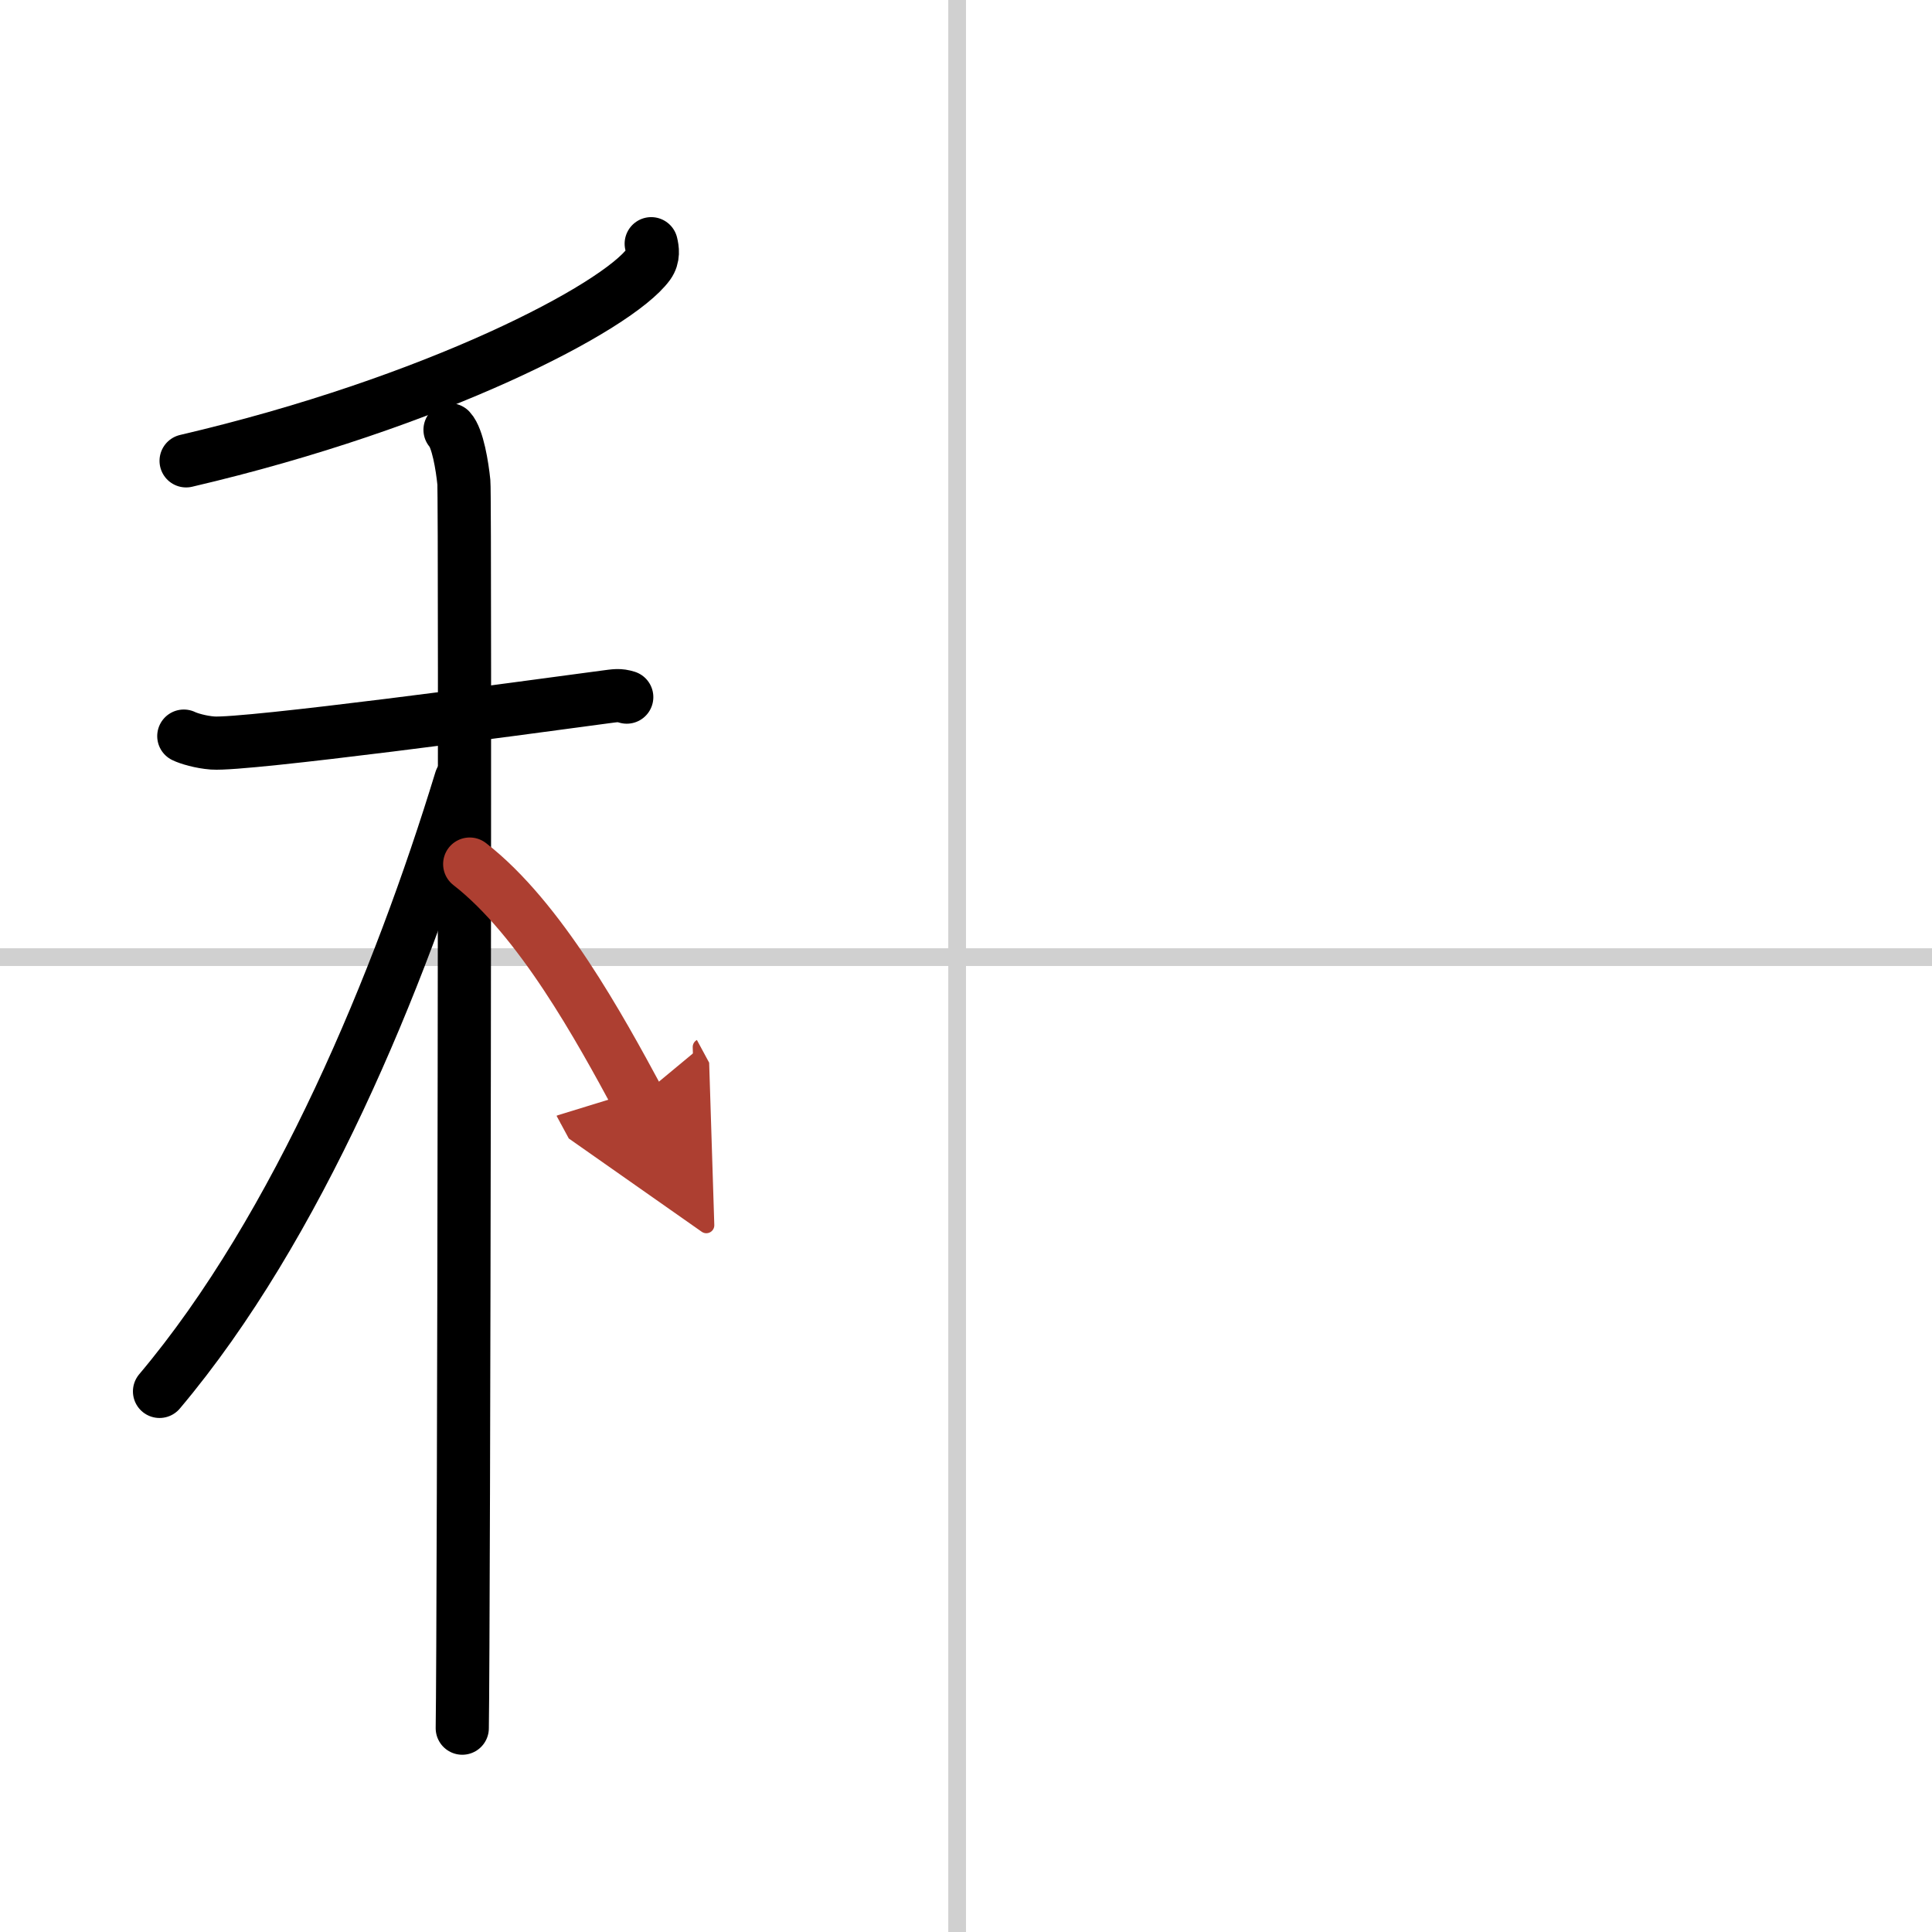
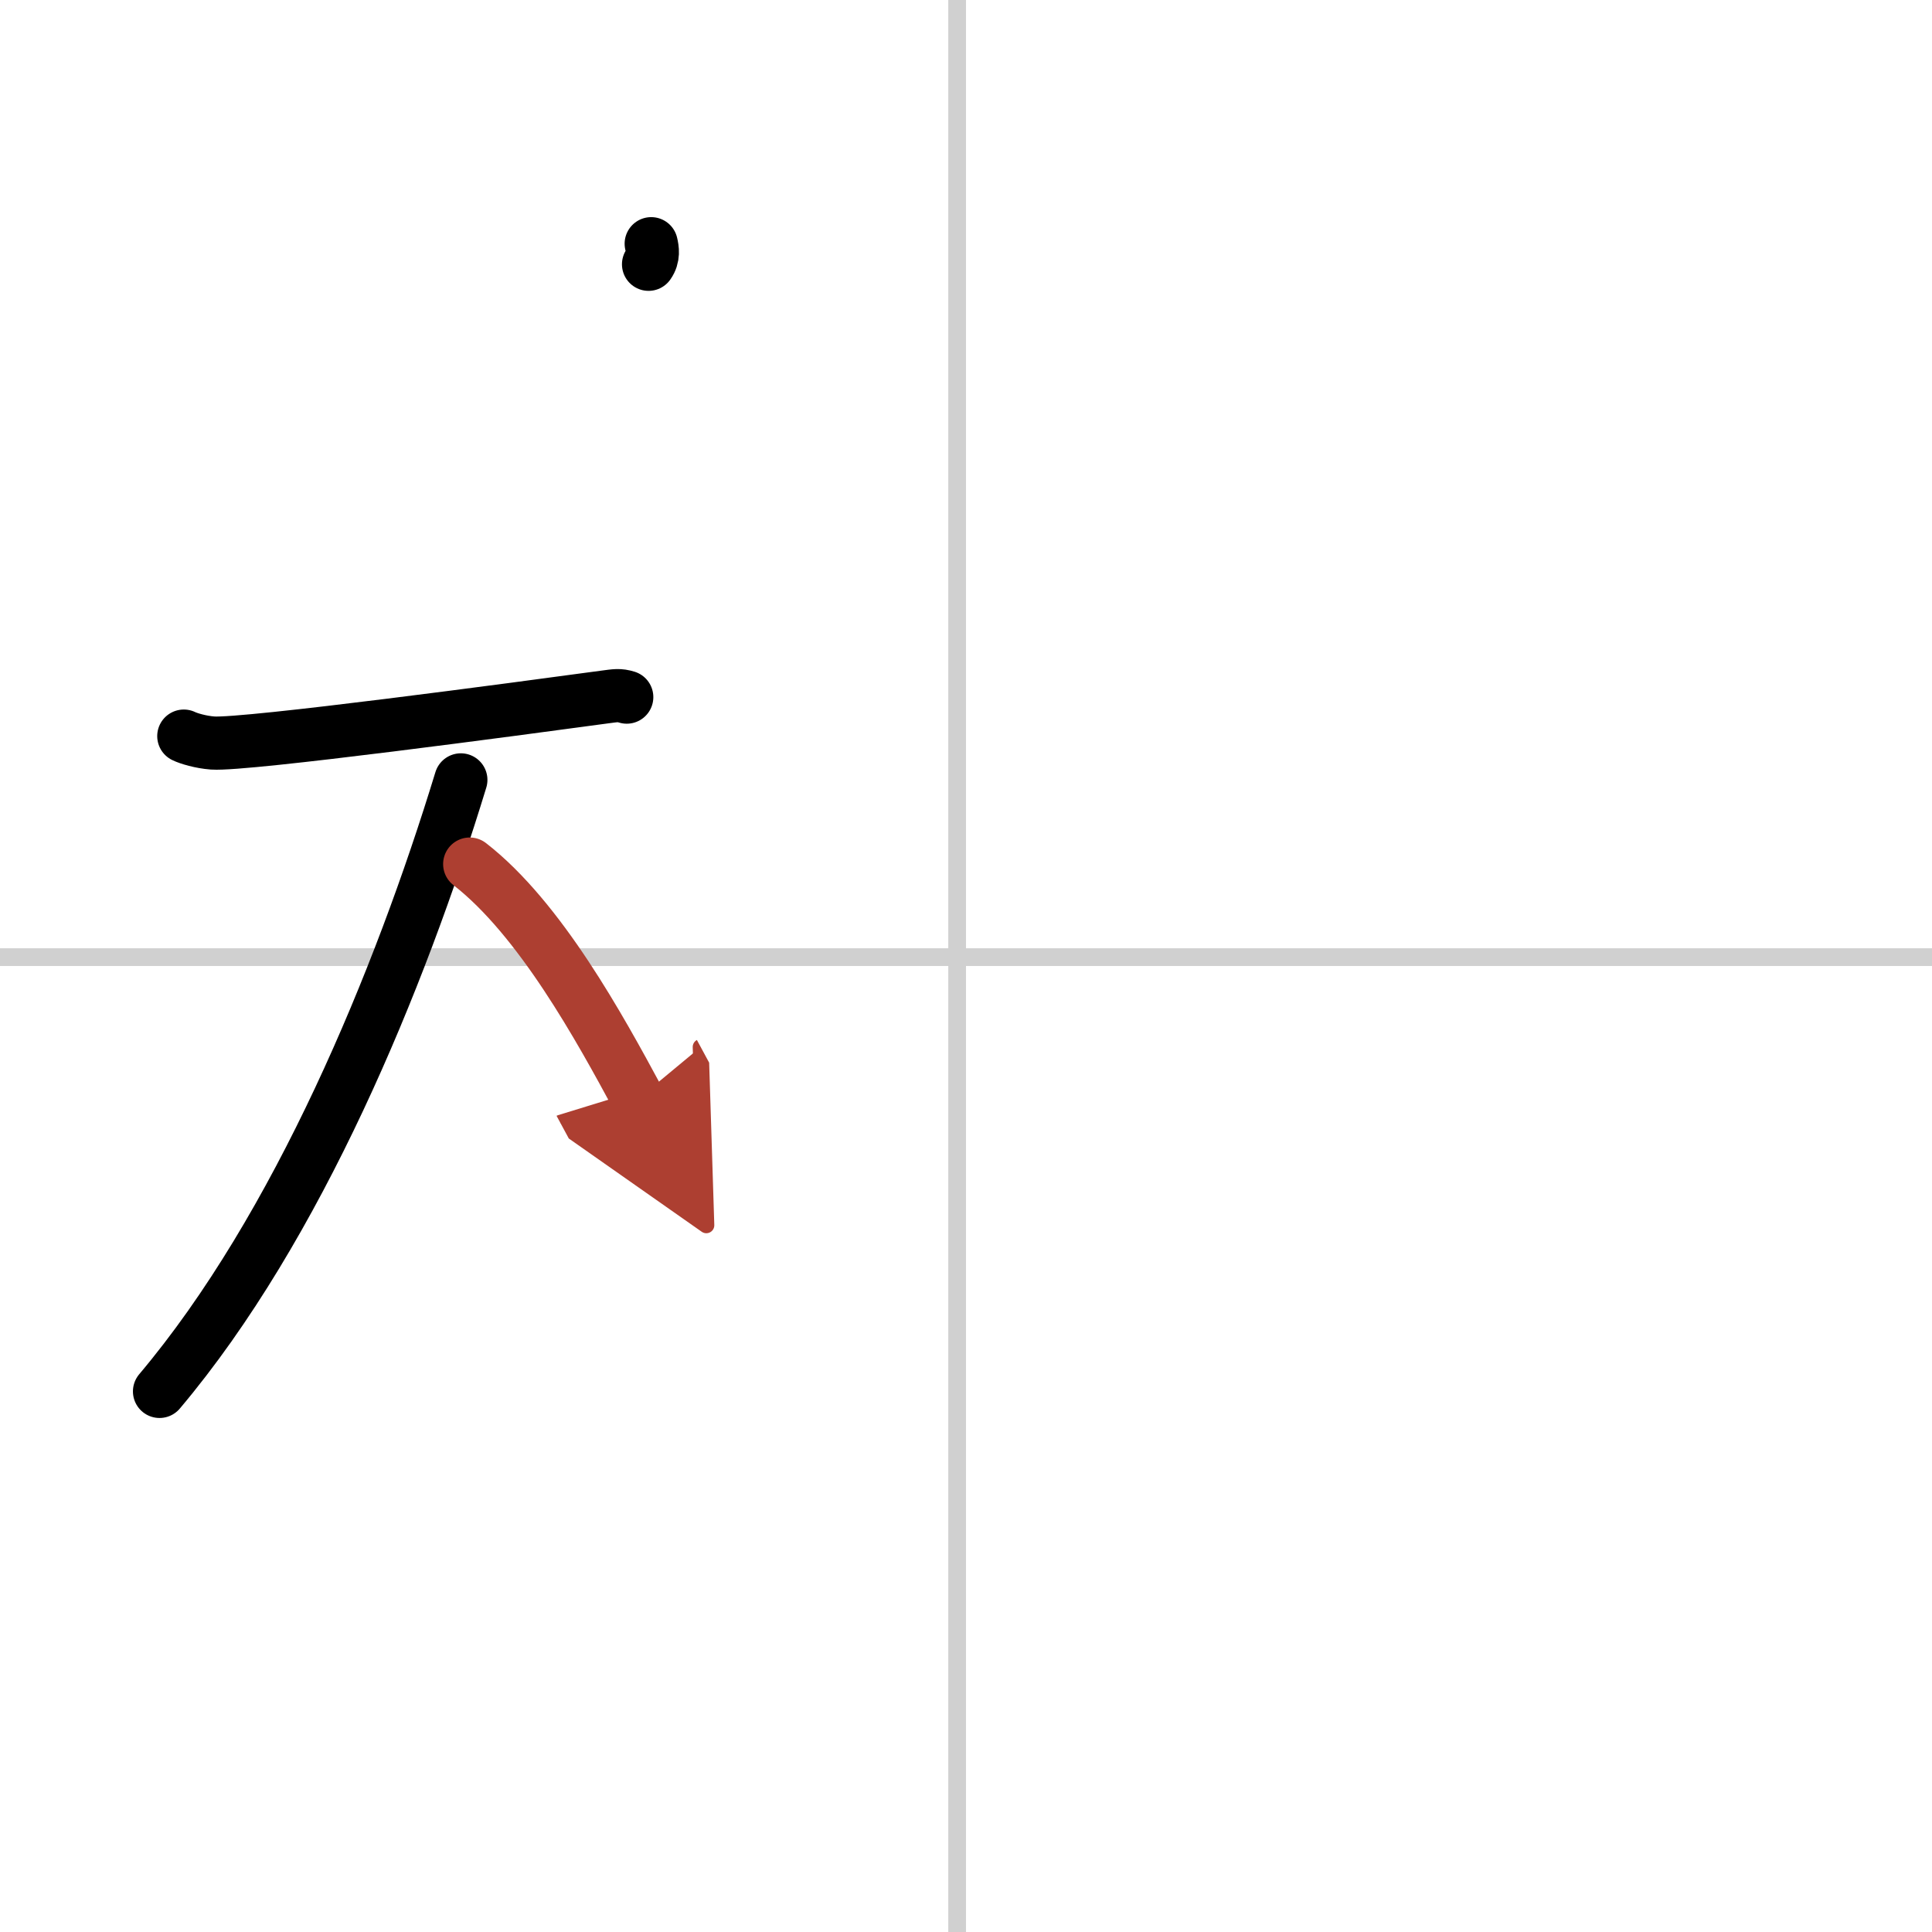
<svg xmlns="http://www.w3.org/2000/svg" width="400" height="400" viewBox="0 0 109 109">
  <defs>
    <marker id="a" markerWidth="4" orient="auto" refX="1" refY="5" viewBox="0 0 10 10">
      <polyline points="0 0 10 5 0 10 1 5" fill="#ad3f31" stroke="#ad3f31" />
    </marker>
  </defs>
  <g fill="none" stroke="#000" stroke-linecap="round" stroke-linejoin="round" stroke-width="3">
    <rect width="100%" height="100%" fill="#fff" stroke="#fff" />
    <line x1="54" x2="54" y2="109" stroke="#d0d0d0" stroke-width="1" />
    <line x2="109" y1="54" y2="54" stroke="#d0d0d0" stroke-width="1" />
-     <path d="M36.74,13.75c0.07,0.29,0.15,0.74-0.15,1.16C34.81,17.35,24.54,22.72,10.5,26" />
+     <path d="M36.74,13.75c0.07,0.29,0.15,0.74-0.15,1.16" />
    <path d="m10.37 41.53c0.26 0.13 0.95 0.34 1.63 0.39 1.89 0.13 17.35-1.95 22.07-2.59 0.68-0.09 0.86-0.13 1.29 0" />
-     <path d="m25.39 24.25c0.43 0.46 0.69 2.05 0.78 2.96s0 64.59-0.09 70.29" />
    <path d="m26 44c-3.45 11.3-9.2 25.25-17 34.5" />
    <path d="m26.5 48.75c3.98 3.09 7.35 9.27 9.5 13.25" marker-end="url(#a)" stroke="#ad3f31" />
  </g>
</svg>